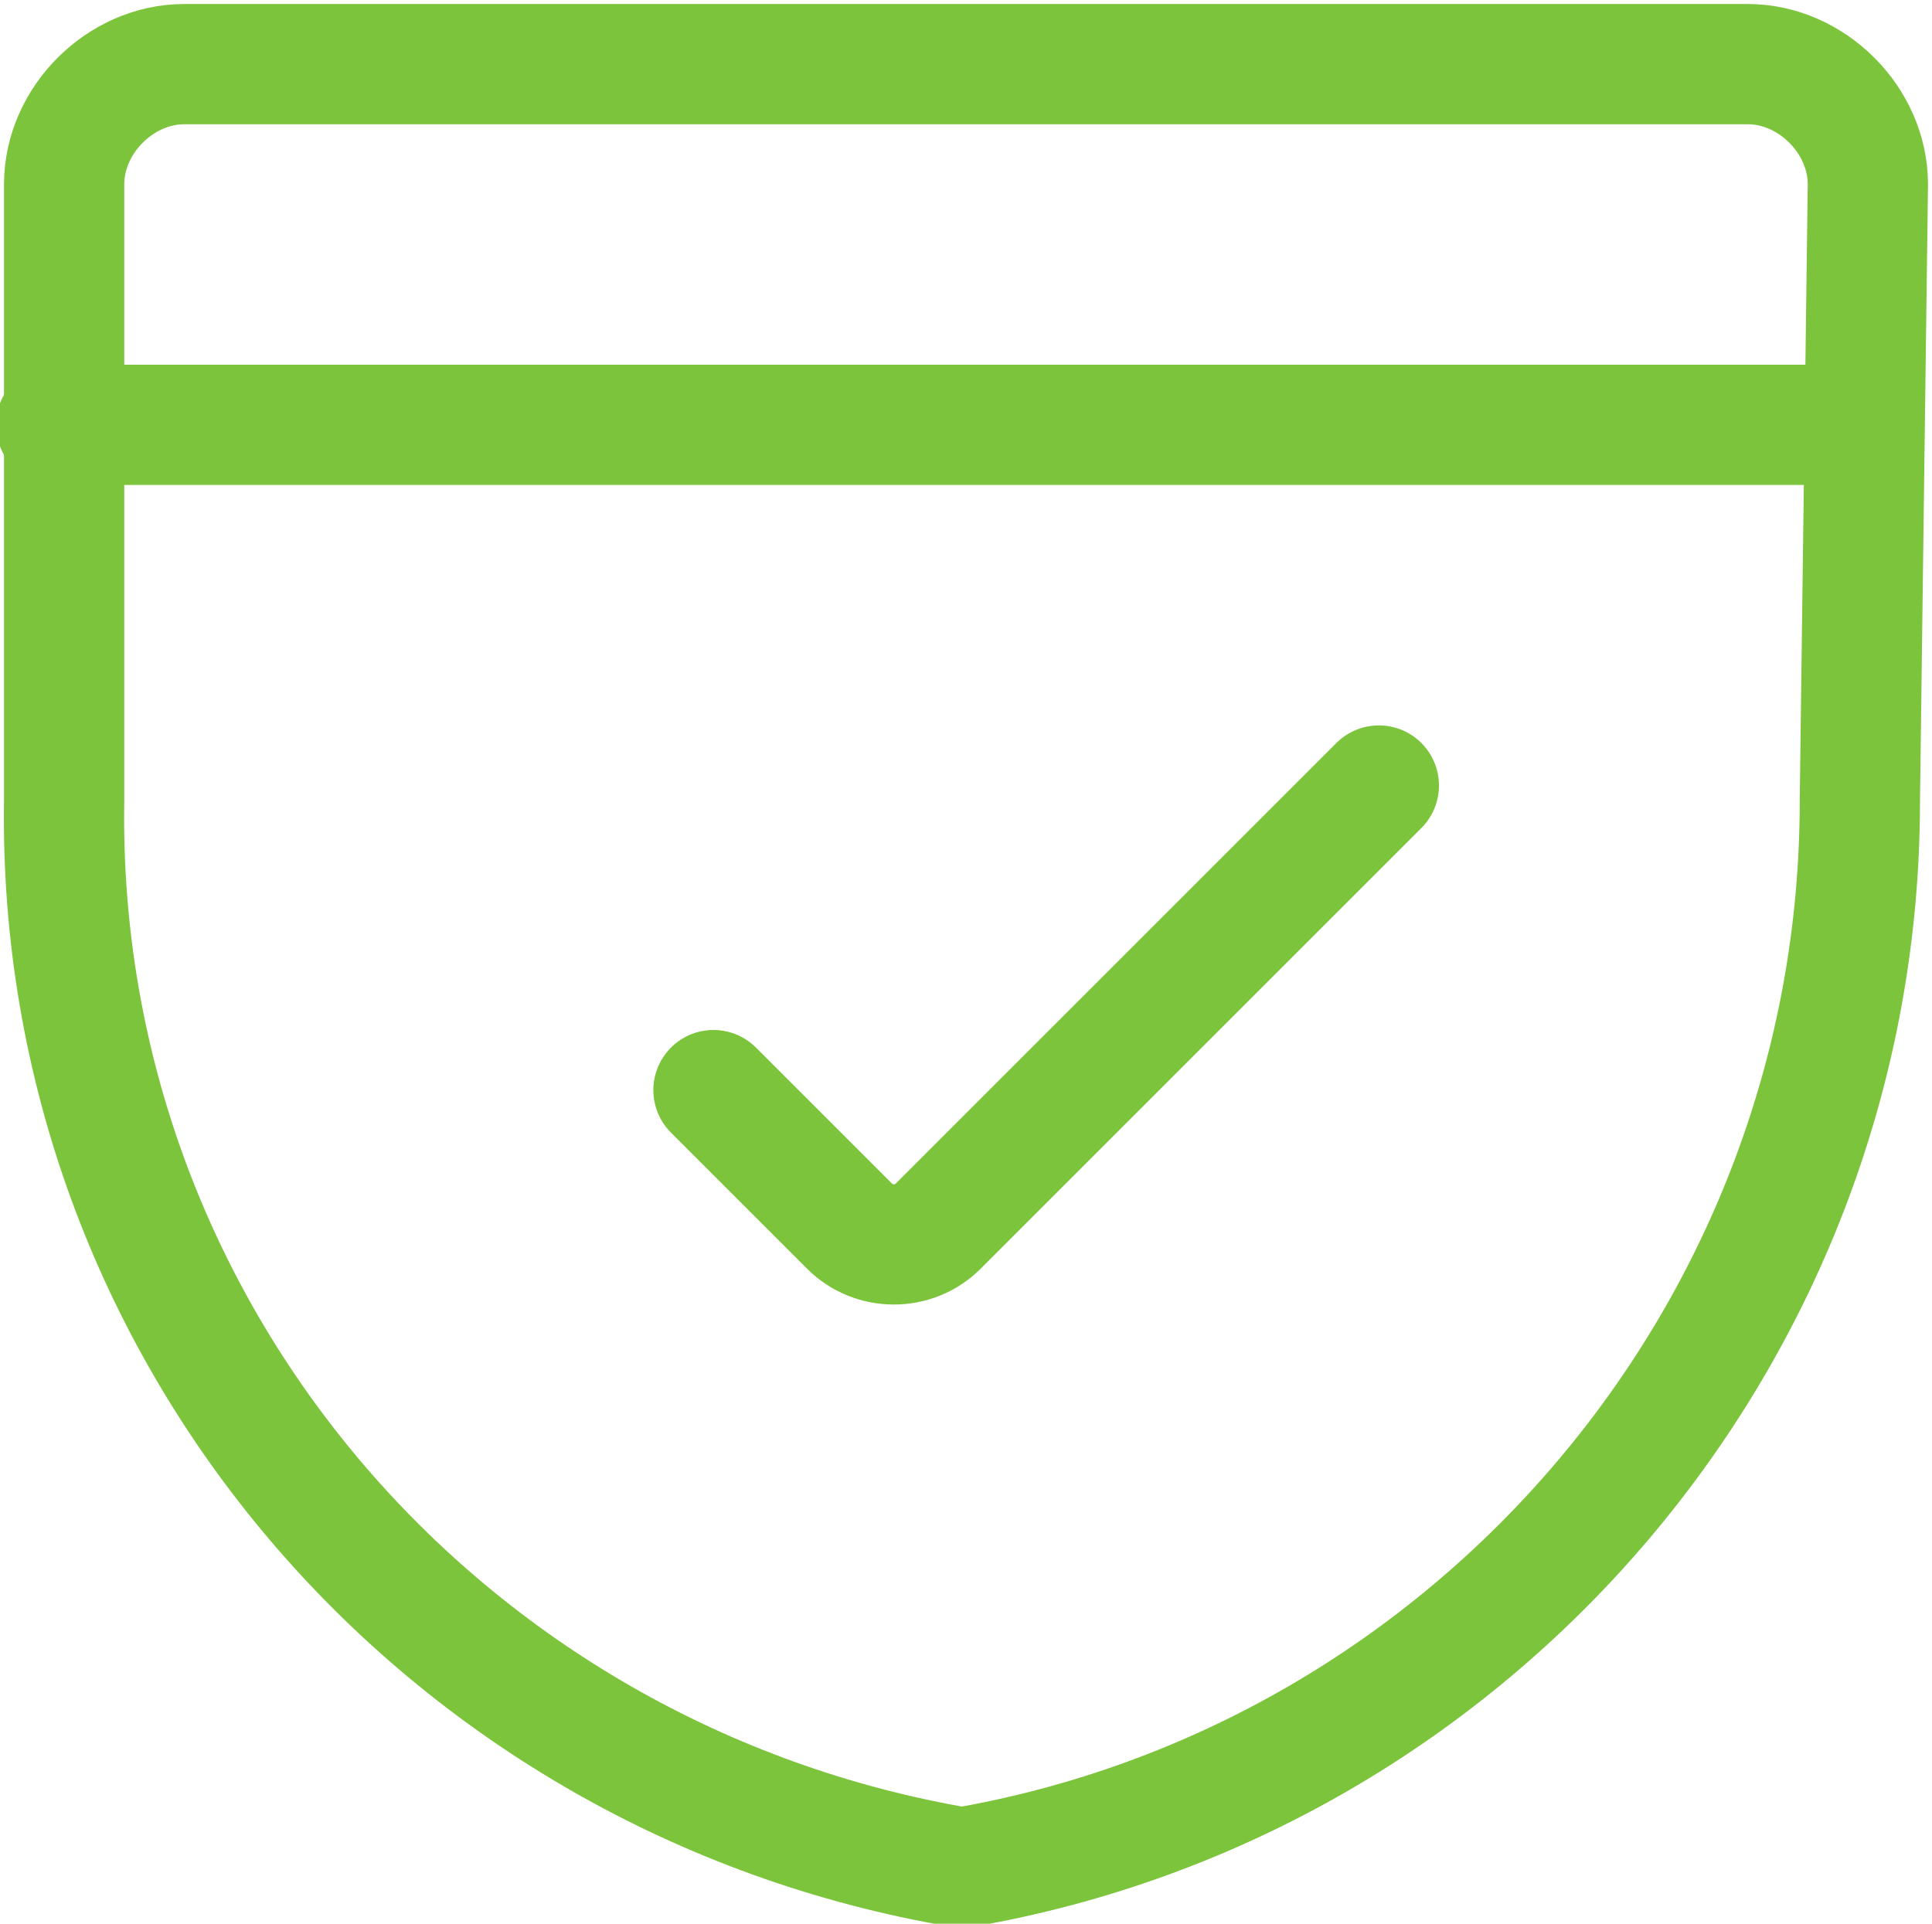
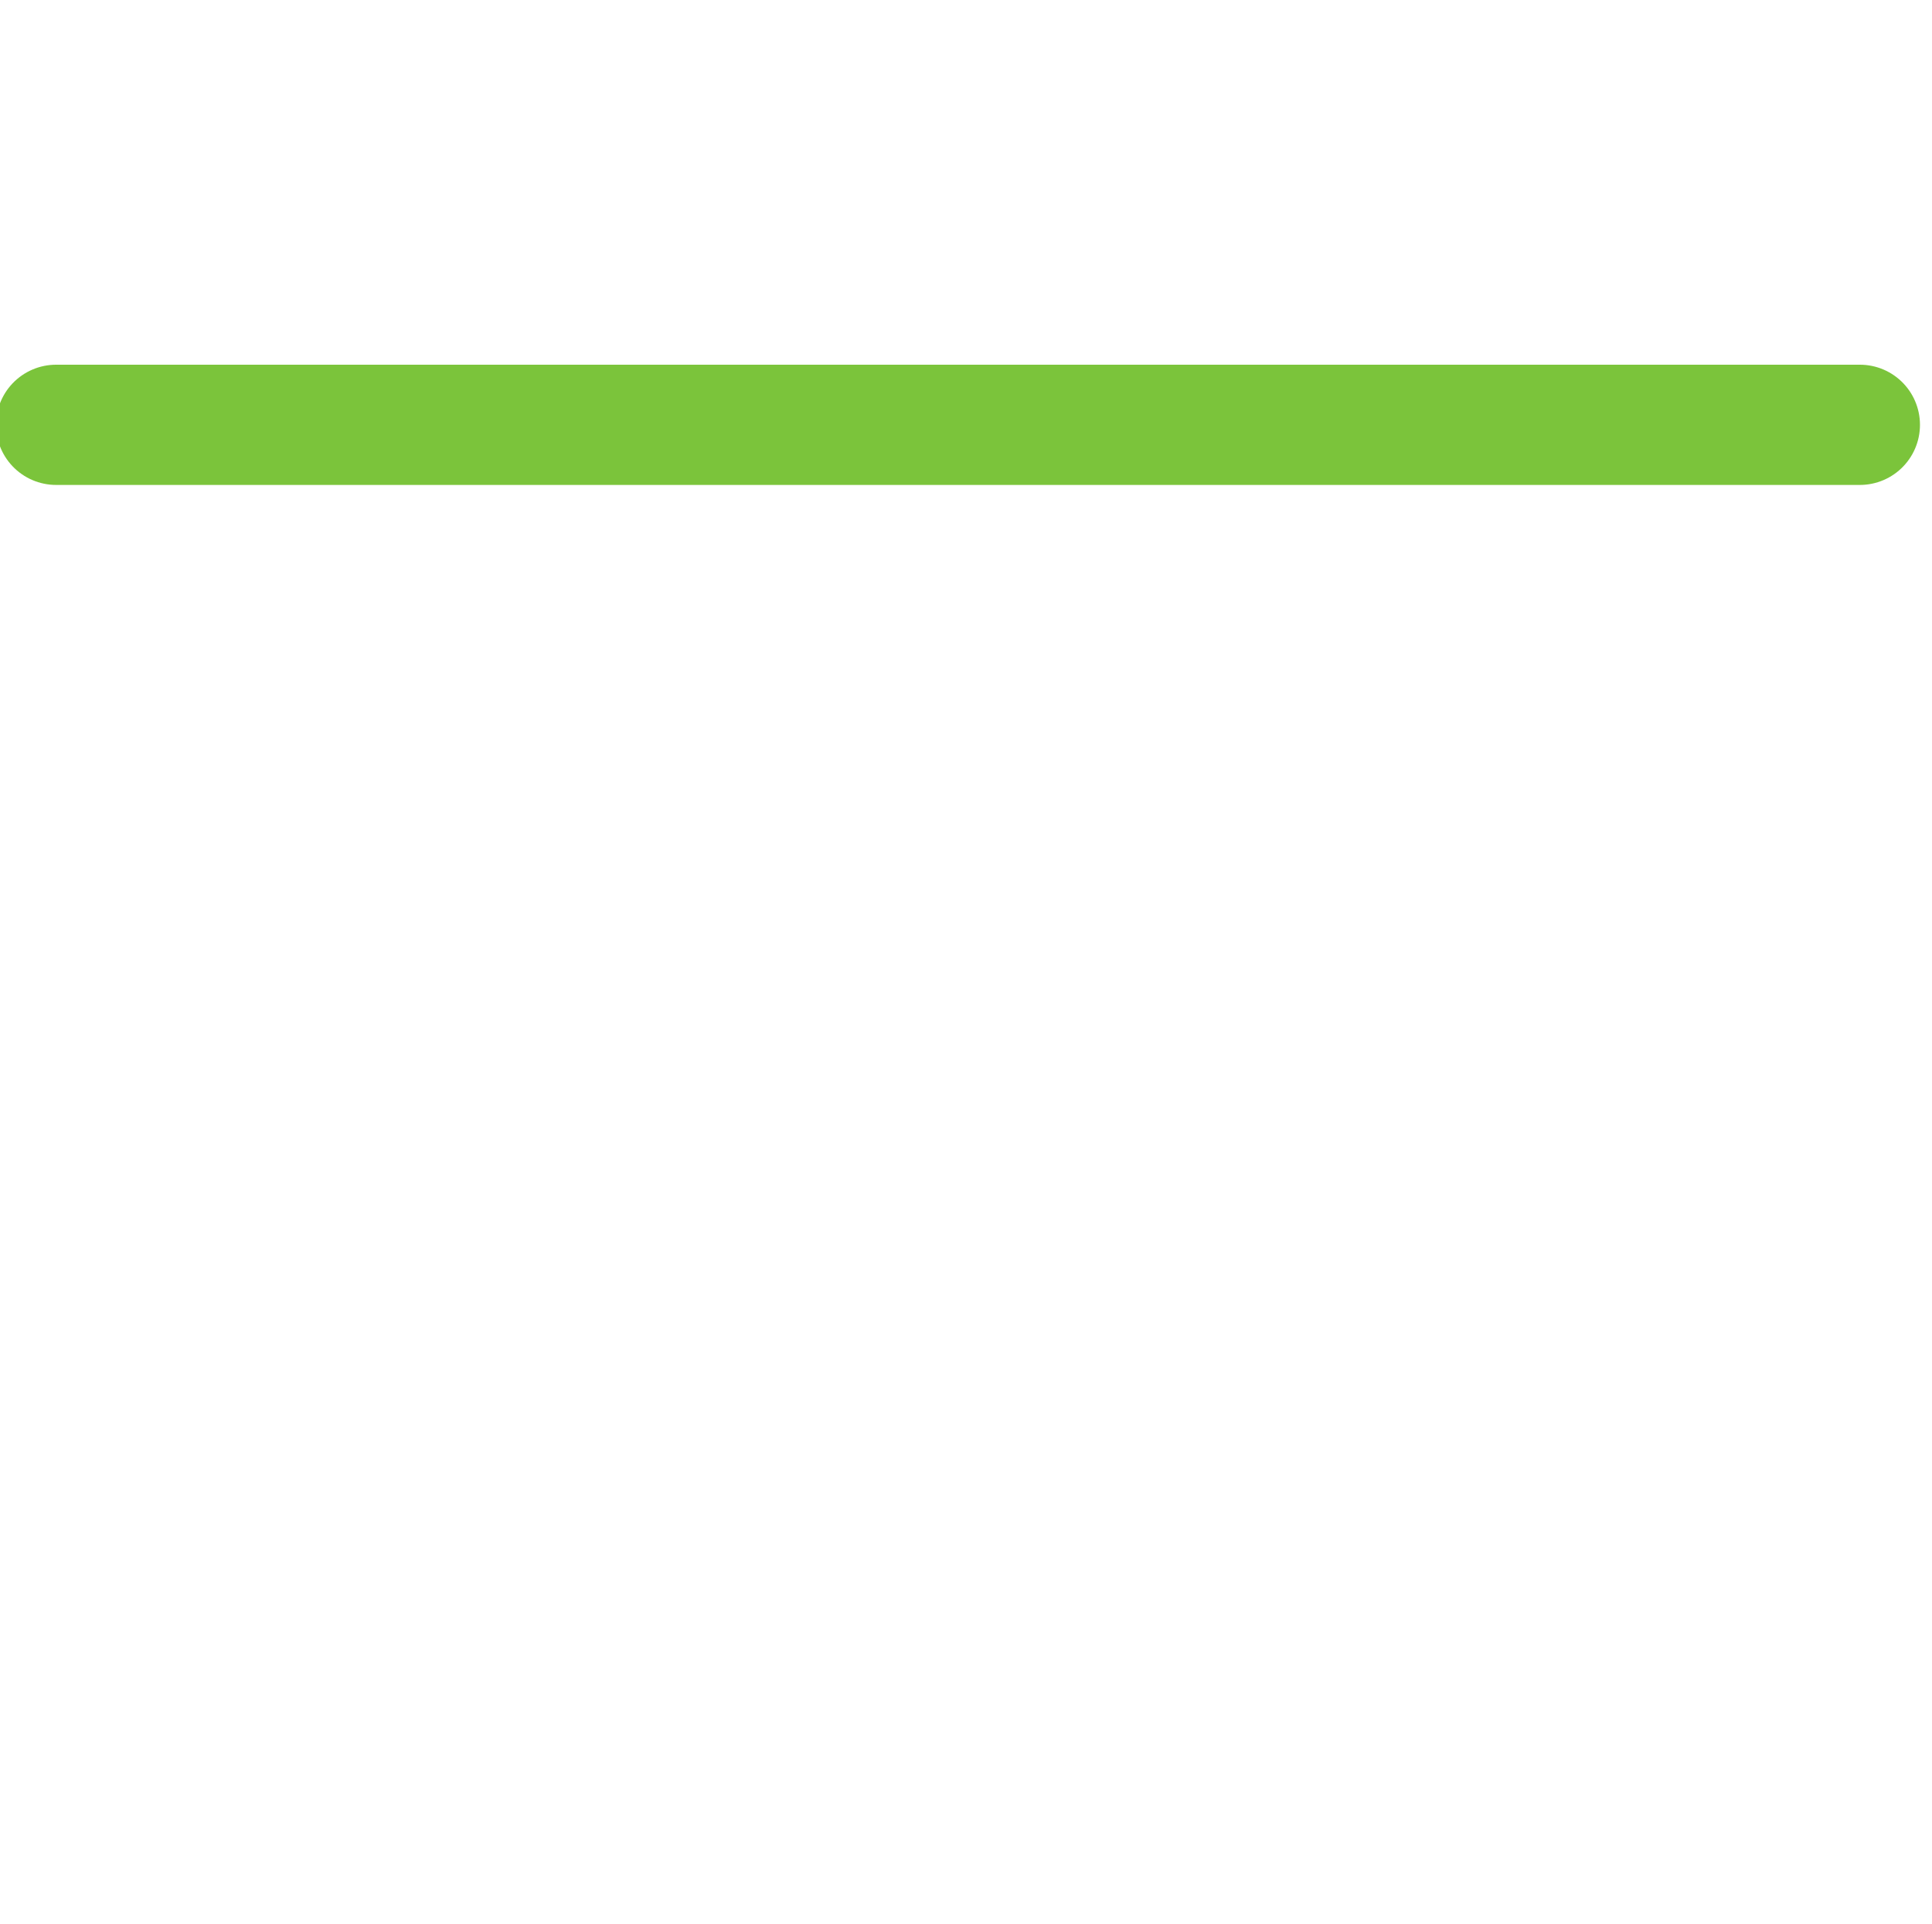
<svg xmlns="http://www.w3.org/2000/svg" version="1.1" id="Layer_1" x="0px" y="0px" viewBox="0 0 24.1 24" style="enable-background:new 0 0 24.1 24;" xml:space="preserve">
  <style type="text/css">
	.st0{fill:none;stroke:#7BC43B;stroke-width:1.5;stroke-linecap:round;stroke-linejoin:round;}
</style>
  <g id="Programming-Apps-Websites_Bug_Security_shield-check" transform="translate(0.75 0.75)">
    <g id="Group_67" transform="translate(-295.75 -653.75)">
      <g id="shield-check">
-         <path id="Shape_373" class="st0" d="M318.2,663c0,6.6-4.8,12.2-11.2,13.3c-6.5-1.1-11.3-6.7-11.2-13.3v-7.7     c0-0.8,0.7-1.5,1.5-1.5h19.5c0.8,0,1.5,0.7,1.5,1.5L318.2,663L318.2,663z" />
        <path id="Shape_374" class="st0" d="M295.7,658.3h22.5" />
-         <path id="Shape_375" class="st0" d="M312.2,662.8l-5.5,5.5c-0.3,0.3-0.8,0.3-1.1,0l0,0l-1.7-1.7" />
      </g>
    </g>
  </g>
</svg>